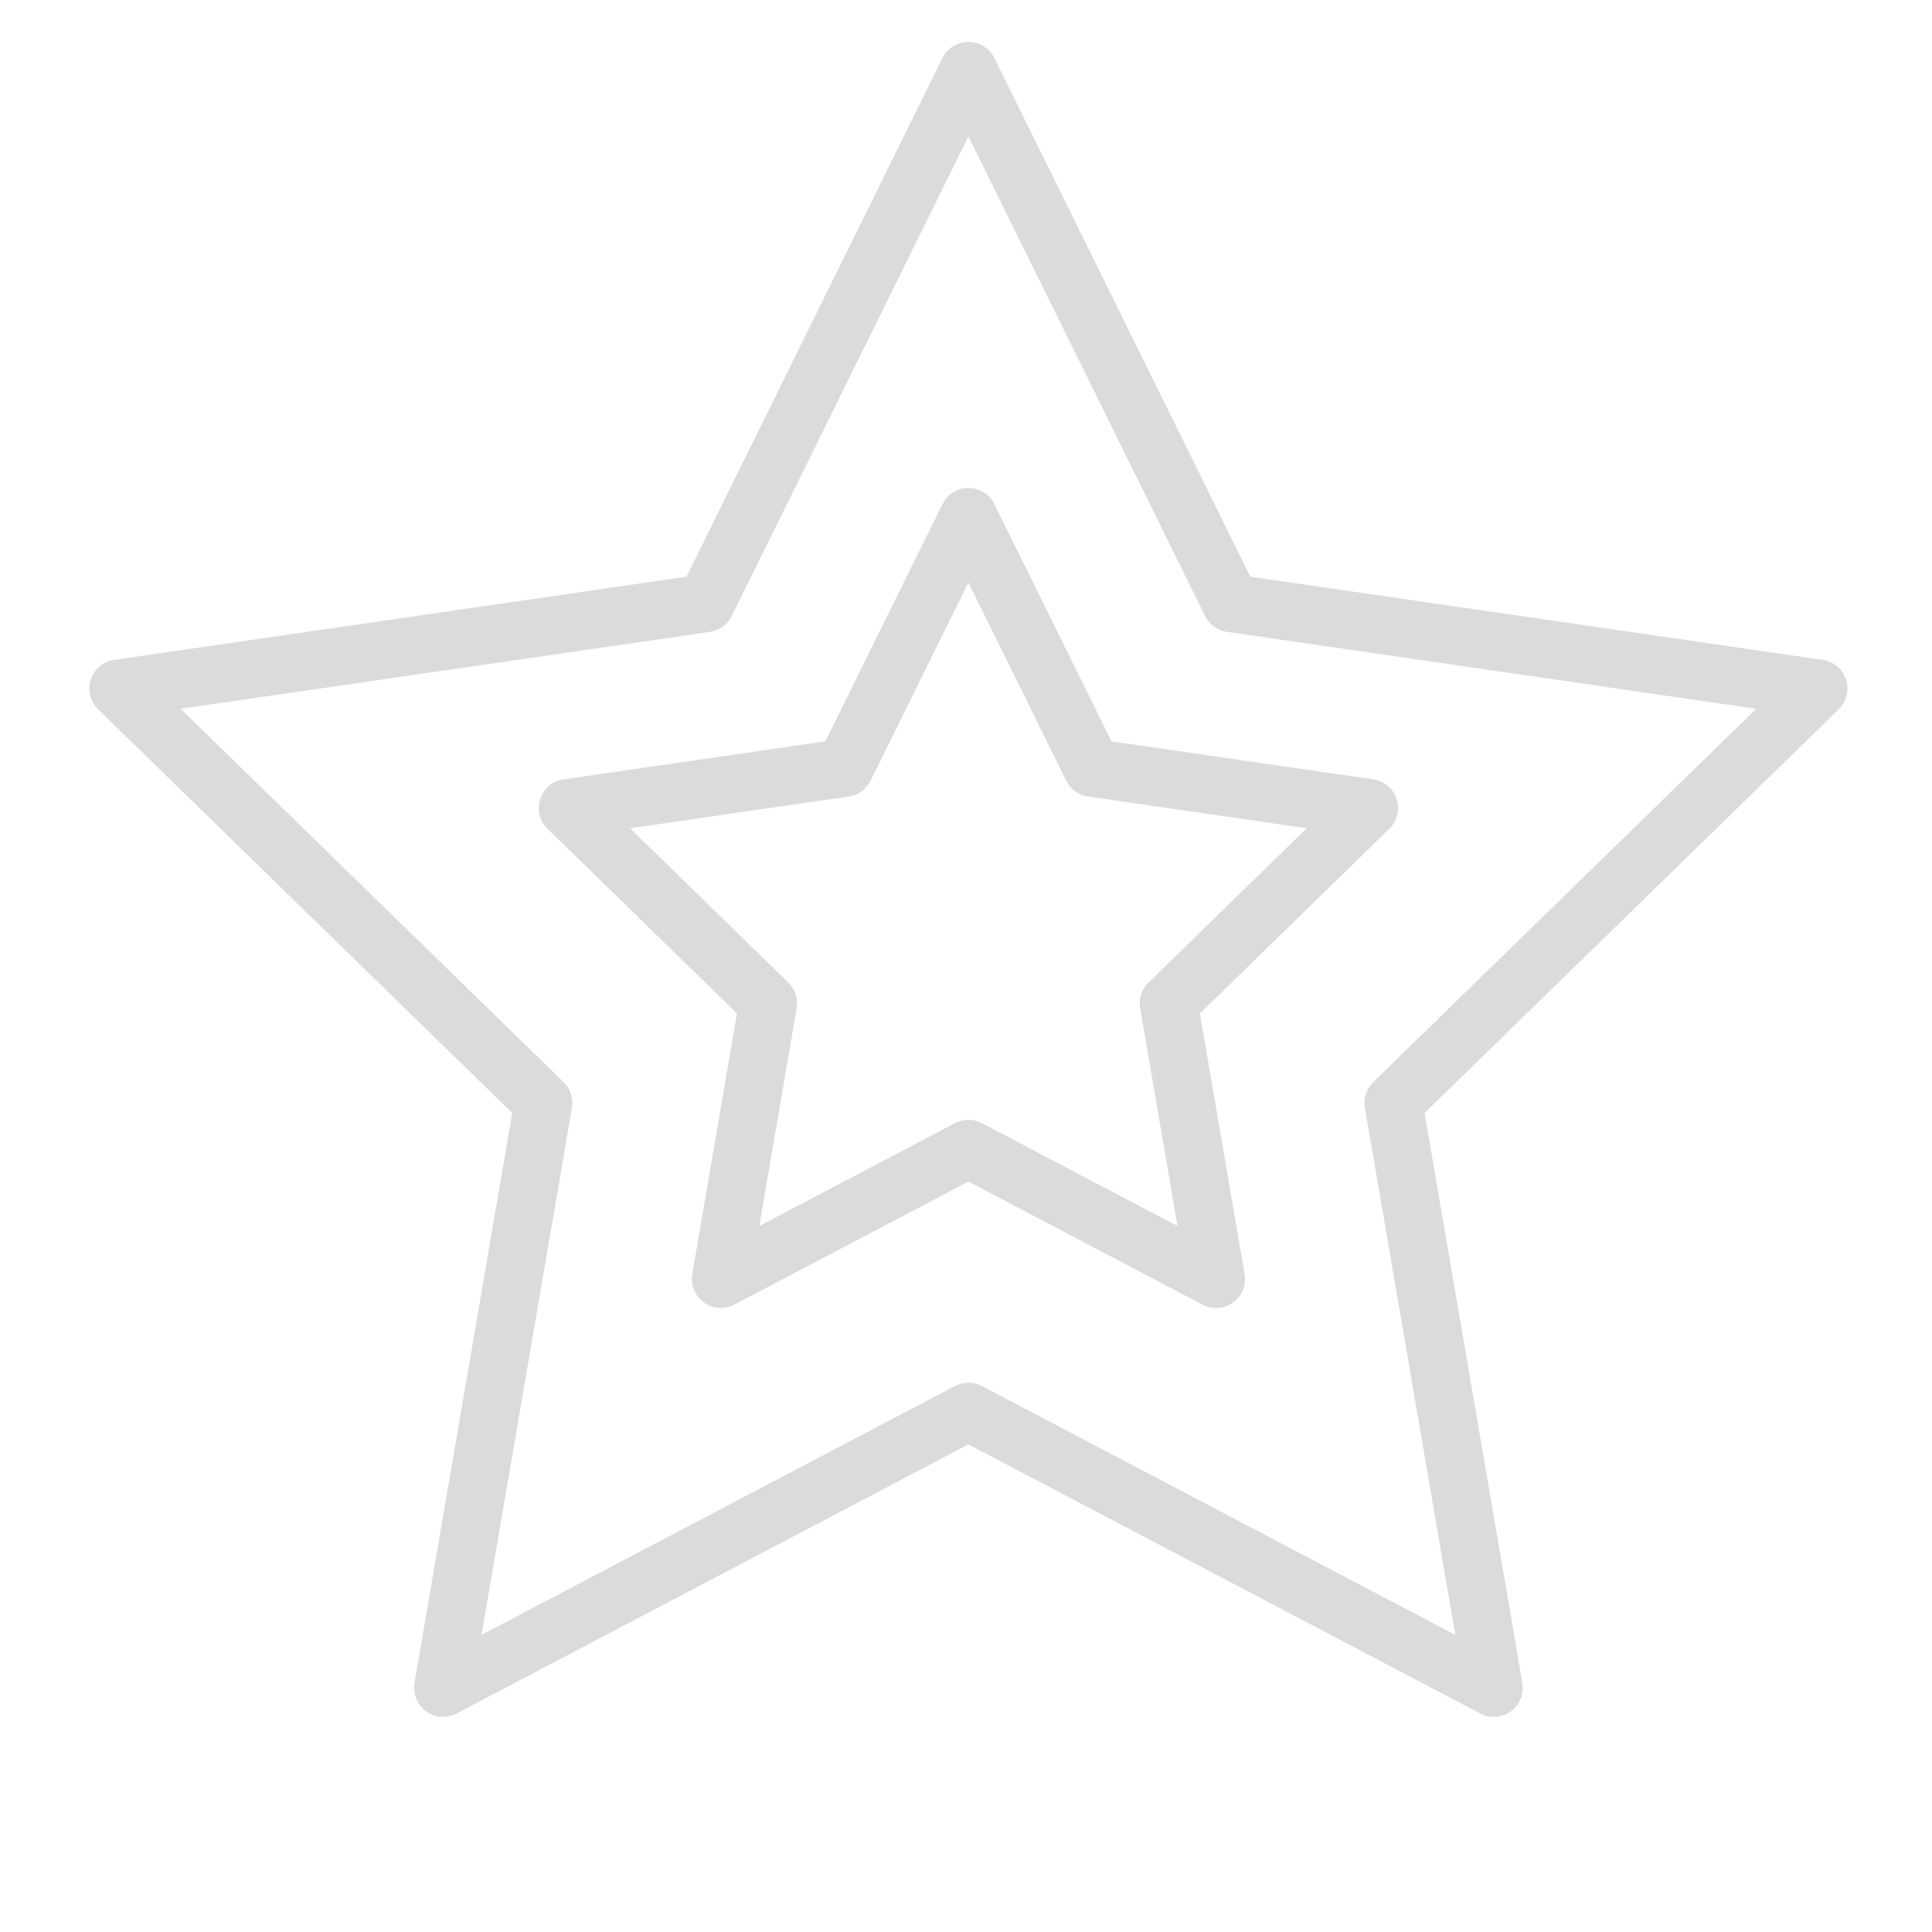
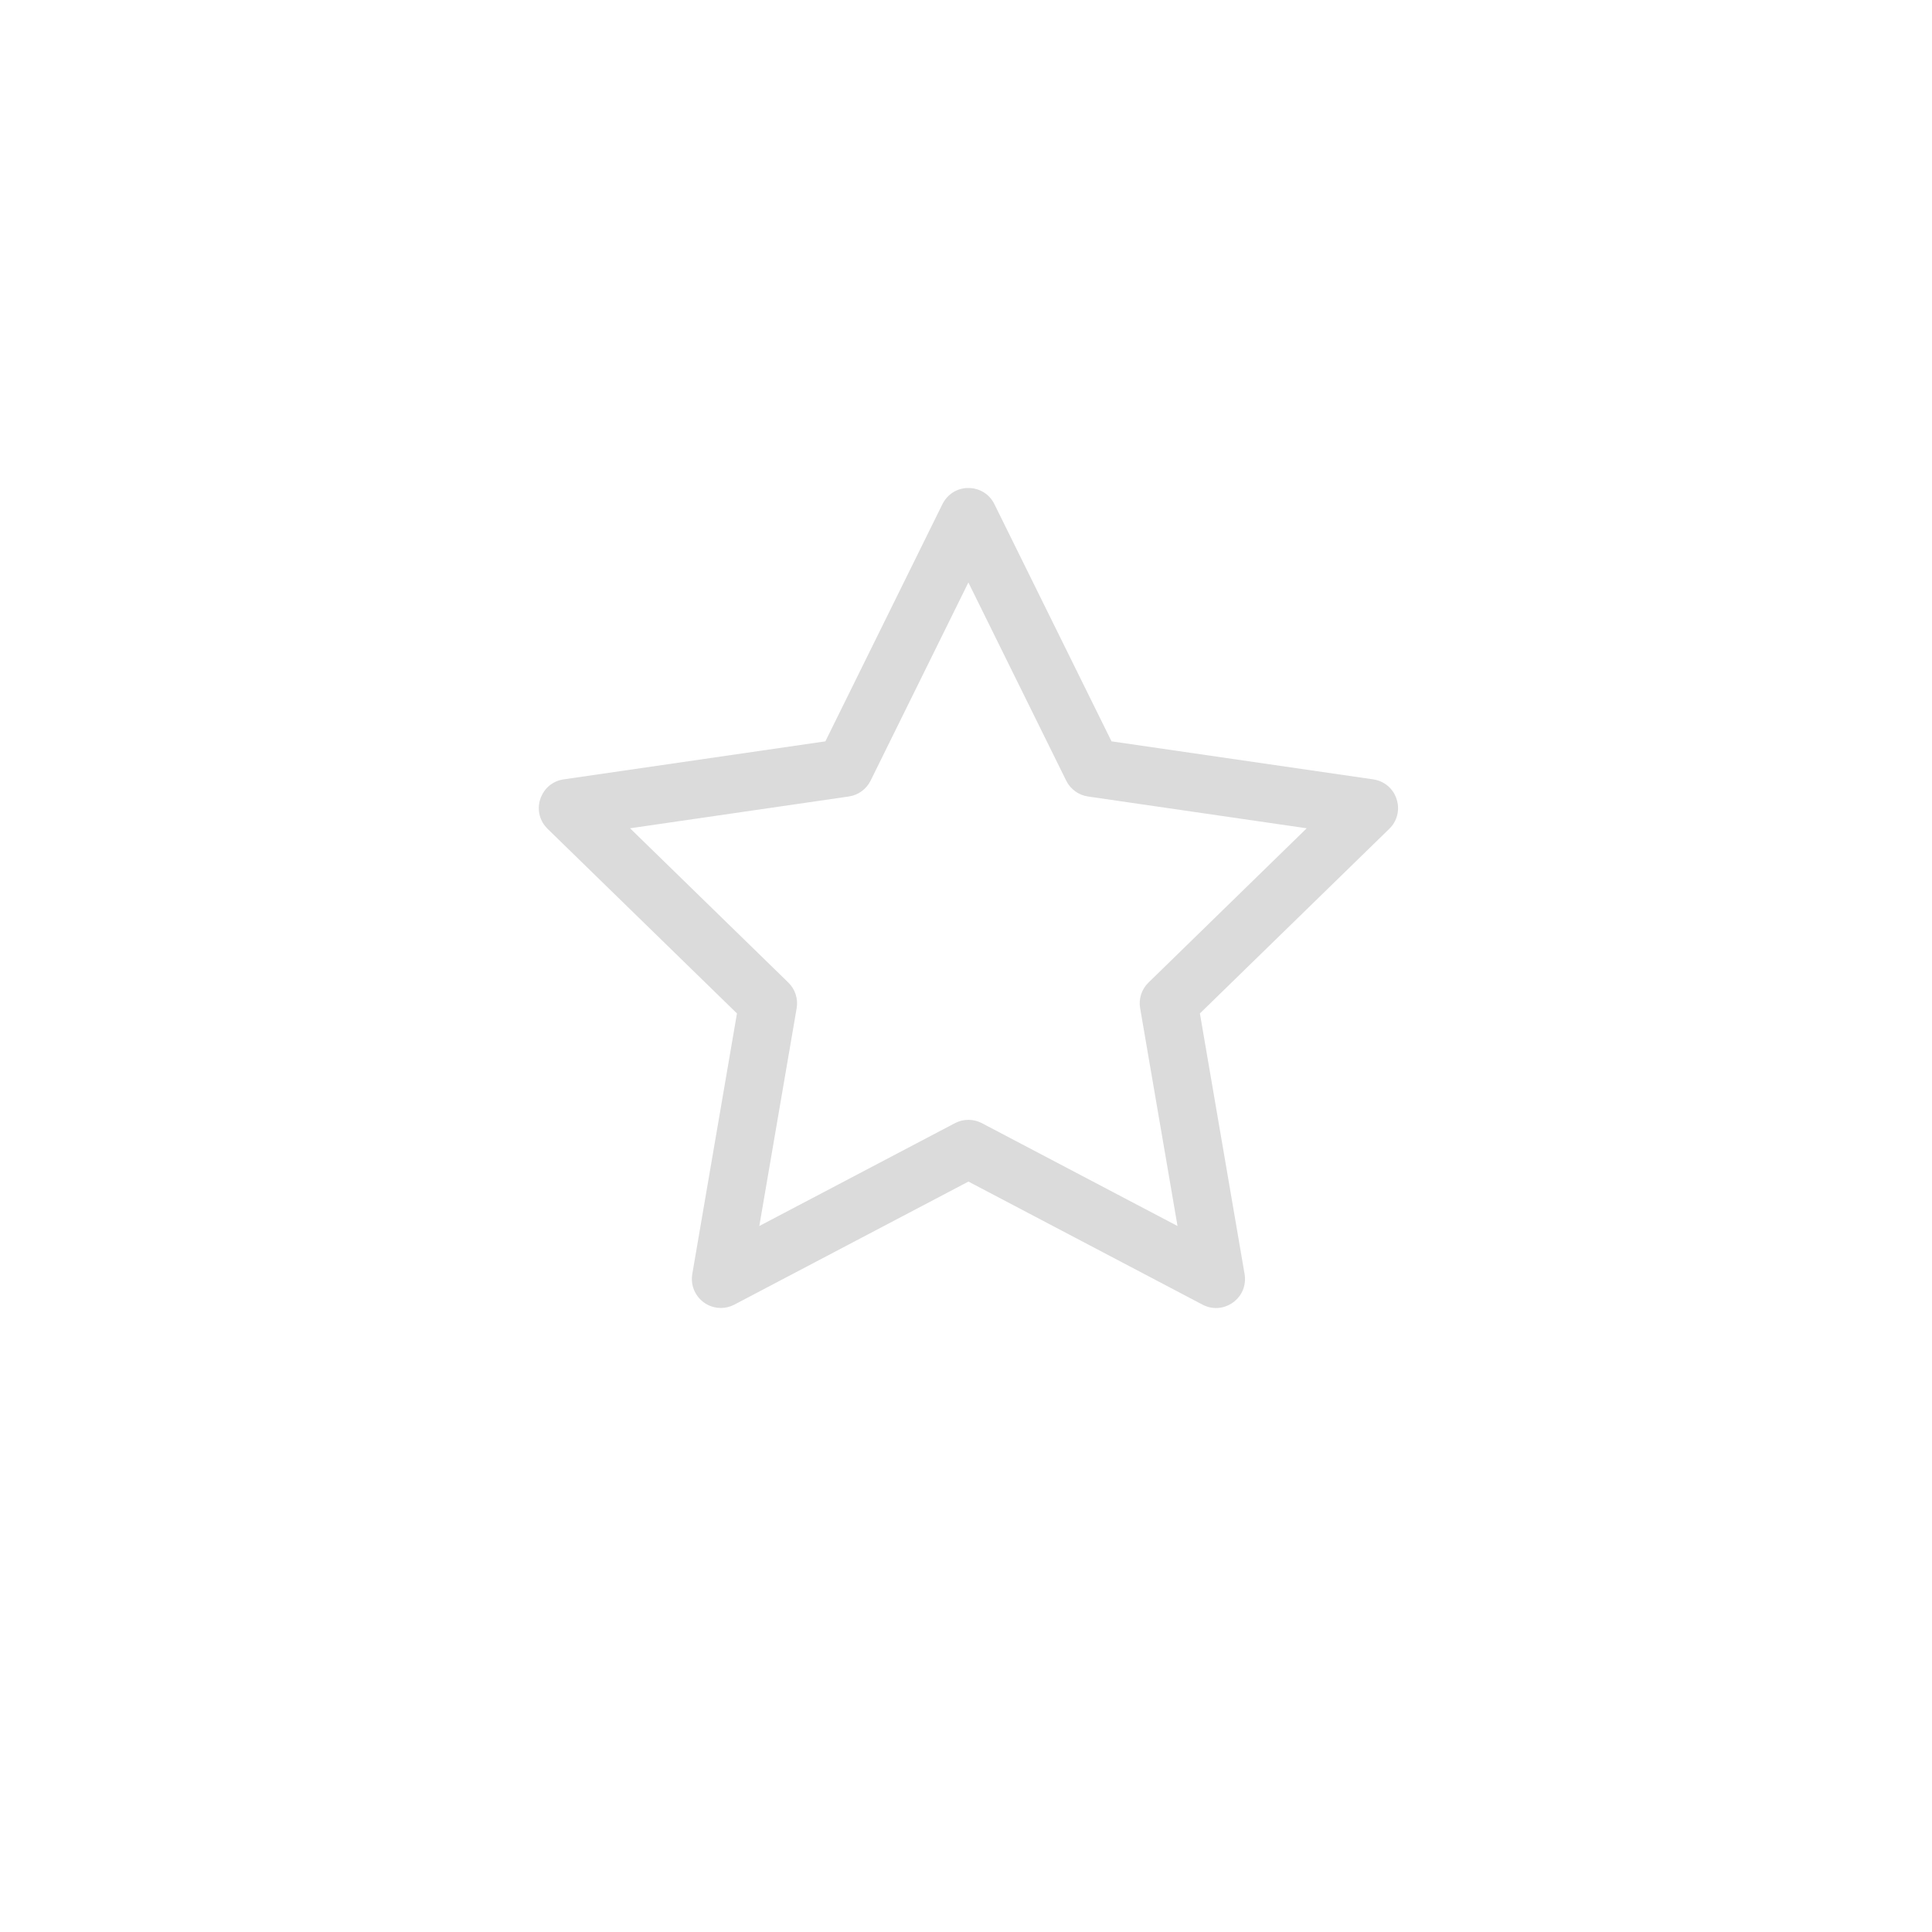
<svg xmlns="http://www.w3.org/2000/svg" viewBox="0 0 60.00 60.00" data-guides="{&quot;vertical&quot;:[],&quot;horizontal&quot;:[]}">
  <defs />
-   <path fill="#dbdbdb" stroke="none" fill-opacity="1" stroke-width="1" stroke-opacity="1" fill-rule="evenodd" id="tSvg4d5add91d4" title="Path 6" d="M57.331 21.106C57.225 20.78 56.944 20.542 56.605 20.493C50.68 19.632 44.755 18.771 38.831 17.91C36.181 12.541 33.532 7.173 30.882 1.804C30.576 1.183 29.713 1.126 29.328 1.701C29.305 1.734 29.285 1.768 29.268 1.804C26.618 7.173 23.969 12.541 21.319 17.91C15.395 18.771 9.47 19.632 3.545 20.493C2.859 20.593 2.54 21.399 2.97 21.943C2.994 21.973 3.019 22.002 3.047 22.028C7.334 26.207 11.621 30.386 15.908 34.565C14.896 40.465 13.884 46.365 12.872 52.266C12.779 52.816 13.202 53.317 13.759 53.318C13.903 53.318 14.047 53.284 14.178 53.215C19.477 50.429 24.776 47.643 30.075 44.857C35.374 47.643 40.673 50.429 45.972 53.215C46.585 53.538 47.318 53.076 47.291 52.384C47.289 52.344 47.285 52.305 47.278 52.266C46.266 46.365 45.254 40.465 44.242 34.565C48.529 30.386 52.816 26.207 57.103 22.028C57.349 21.789 57.437 21.431 57.331 21.106ZM42.647 33.606C42.434 33.813 42.337 34.111 42.388 34.403C43.324 39.86 44.26 45.316 45.196 50.773C40.295 48.197 35.394 45.62 30.494 43.044C30.232 42.907 29.919 42.907 29.656 43.044C24.756 45.62 19.855 48.197 14.954 50.773C15.89 45.316 16.826 39.86 17.762 34.403C17.812 34.111 17.715 33.813 17.503 33.606C13.538 29.741 9.574 25.877 5.609 22.012C11.088 21.216 16.567 20.42 22.046 19.624C22.339 19.581 22.593 19.397 22.724 19.132C25.174 14.166 27.625 9.201 30.075 4.236C32.525 9.201 34.976 14.166 37.426 19.131C37.557 19.396 37.811 19.581 38.104 19.623C43.583 20.419 49.062 21.215 54.541 22.012C50.576 25.876 46.611 29.741 42.647 33.606Z" />
  <path fill="#dbdbdb" stroke="none" fill-opacity="1" stroke-width="1" stroke-opacity="1" fill-rule="evenodd" id="tSvg9550bdcd15" title="Path 7" d="M30.882 15.657C30.576 15.036 29.713 14.978 29.328 15.554C29.305 15.587 29.285 15.621 29.268 15.657C28.056 18.112 26.844 20.567 25.633 23.023C22.923 23.416 20.213 23.81 17.504 24.204C16.818 24.305 16.498 25.11 16.928 25.654C16.952 25.684 16.978 25.712 17.005 25.739C18.966 27.651 20.926 29.562 22.887 31.473C22.424 34.171 21.962 36.87 21.499 39.568C21.406 40.118 21.829 40.62 22.387 40.62C22.53 40.62 22.674 40.586 22.805 40.517C25.229 39.243 27.652 37.969 30.076 36.695C32.499 37.969 34.922 39.243 37.346 40.517C37.959 40.84 38.691 40.378 38.664 39.686C38.663 39.646 38.659 39.607 38.652 39.568C38.189 36.87 37.726 34.171 37.264 31.473C39.224 29.562 41.185 27.651 43.146 25.739C43.642 25.255 43.428 24.415 42.76 24.228C42.723 24.218 42.685 24.209 42.647 24.204C39.938 23.81 37.228 23.416 34.519 23.023C33.306 20.567 32.094 18.112 30.882 15.657ZM35.668 30.514C35.455 30.72 35.358 31.018 35.408 31.31C35.795 33.565 36.182 35.82 36.569 38.075C34.544 37.01 32.519 35.946 30.494 34.881C30.232 34.743 29.919 34.743 29.656 34.881C27.631 35.946 25.606 37.01 23.581 38.075C23.968 35.82 24.354 33.565 24.741 31.31C24.791 31.018 24.694 30.72 24.482 30.514C22.844 28.917 21.205 27.32 19.567 25.723C21.831 25.394 24.095 25.065 26.359 24.736C26.652 24.694 26.905 24.51 27.037 24.244C28.049 22.193 29.062 20.141 30.074 18.089C31.087 20.141 32.1 22.193 33.112 24.244C33.243 24.509 33.497 24.694 33.79 24.736C36.054 25.065 38.318 25.394 40.581 25.723C38.944 27.32 37.306 28.917 35.668 30.514Z" />
</svg>